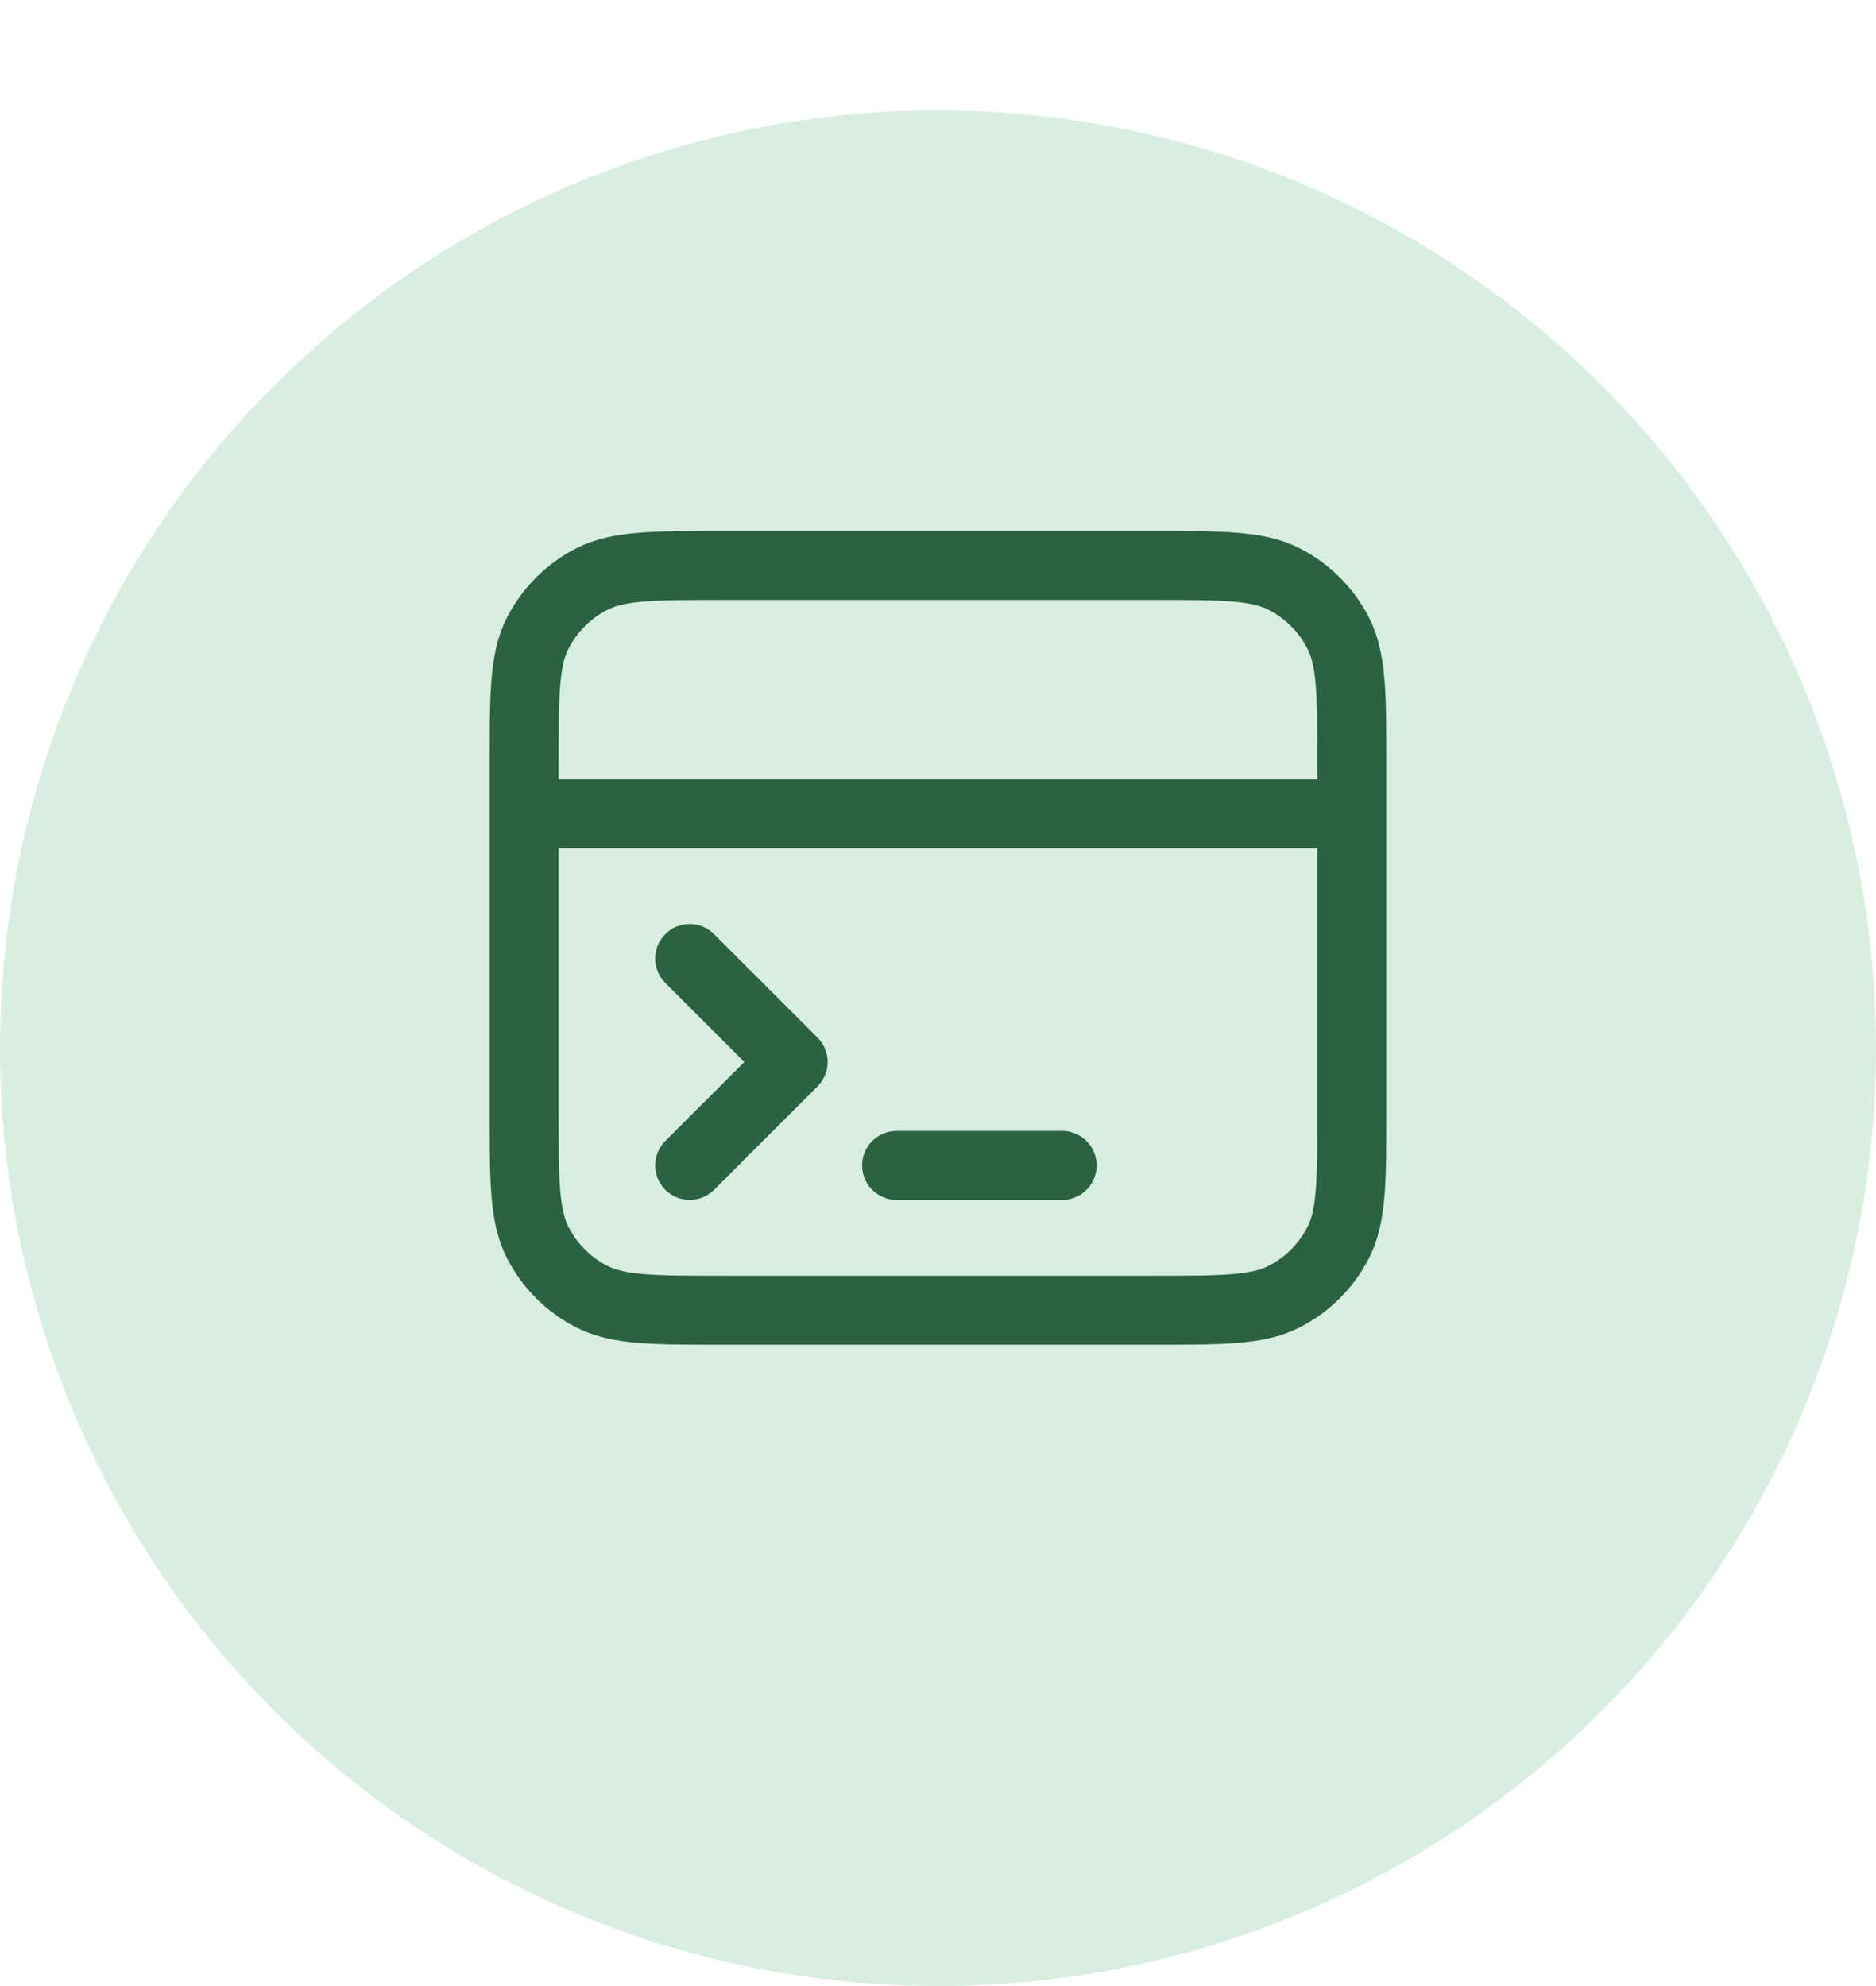
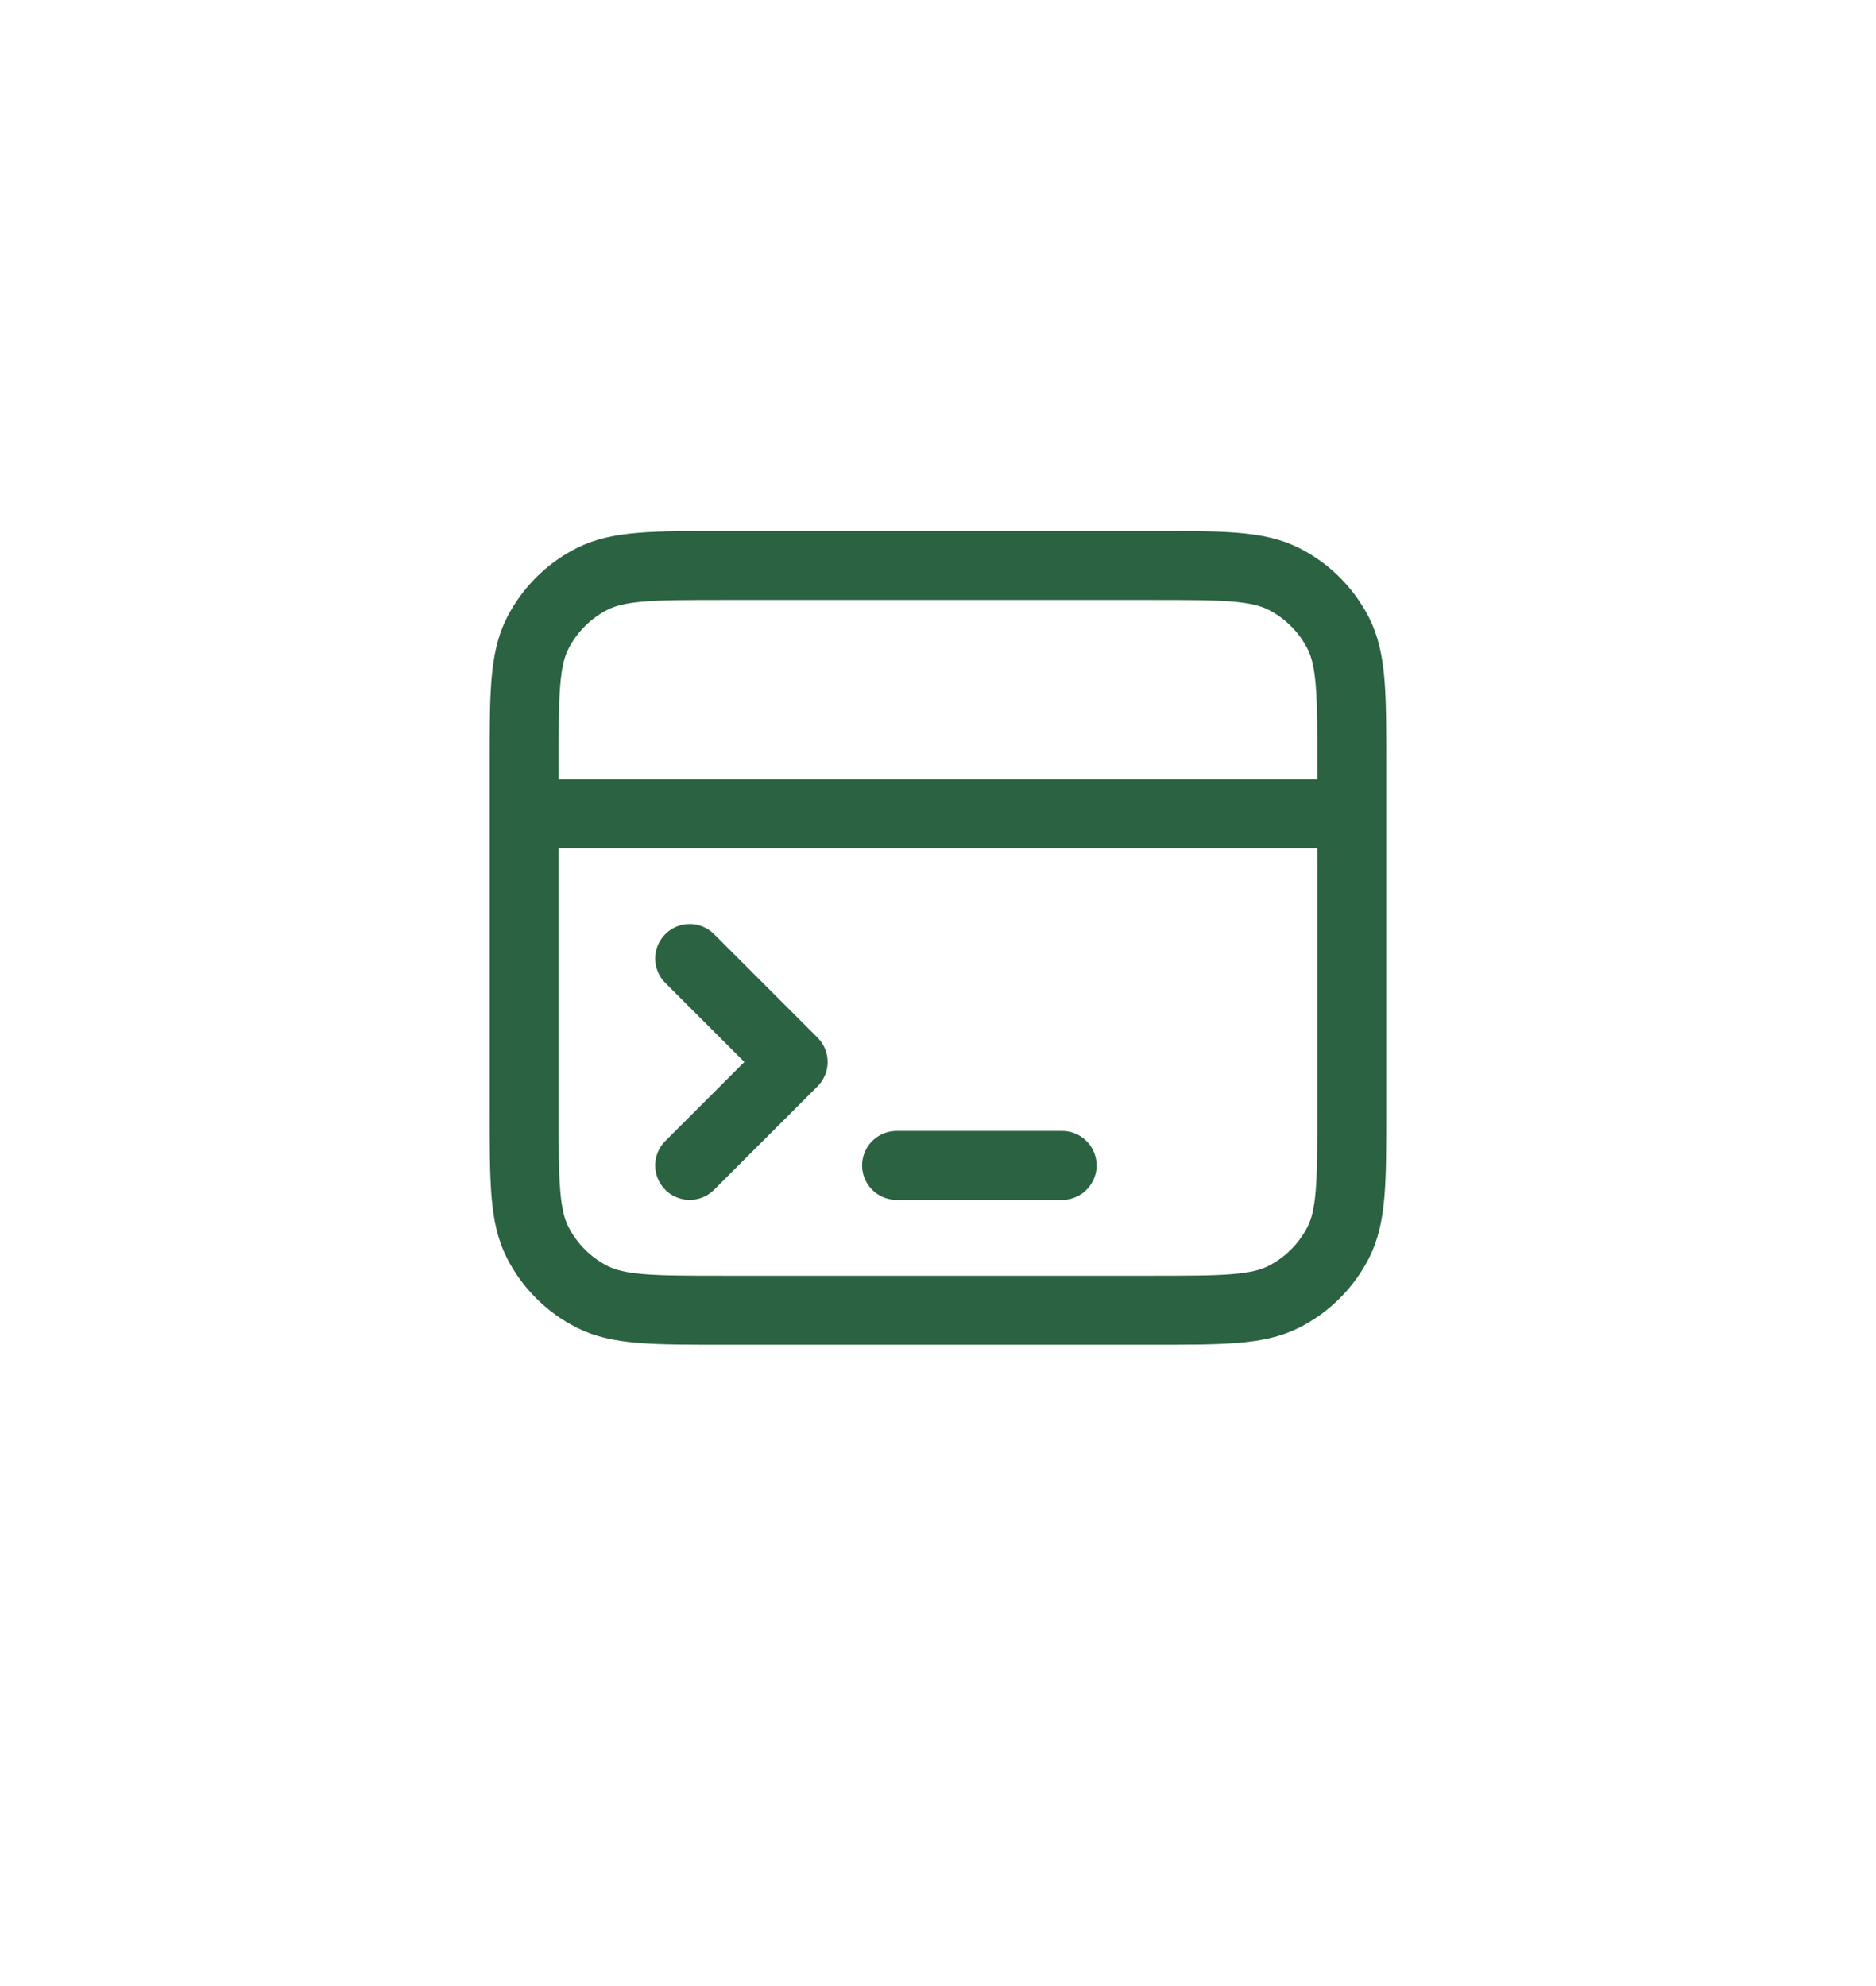
<svg xmlns="http://www.w3.org/2000/svg" width="68" height="72" viewBox="0 0 68 72" fill="none">
  <g filter="url(#filter0_d_3815_35187)">
-     <circle cx="34" cy="34" r="34" fill="#D8EEE0" />
-   </g>
+     </g>
  <path d="M48.999 29.5H18.999M24.999 42.25L28.749 38.5L24.999 34.75M32.499 42.25L38.499 42.25M18.999 27.7L18.999 40.3C18.999 42.82 18.999 44.08 19.489 45.043C19.921 45.89 20.609 46.578 21.456 47.01C22.419 47.5 23.679 47.5 26.199 47.5H41.799C44.319 47.5 45.579 47.5 46.542 47.01C47.389 46.578 48.077 45.89 48.509 45.043C48.999 44.08 48.999 42.82 48.999 40.3V27.7C48.999 25.18 48.999 23.92 48.509 22.957C48.077 22.11 47.389 21.422 46.542 20.991C45.579 20.5 44.319 20.5 41.799 20.5L26.199 20.5C23.679 20.5 22.419 20.5 21.456 20.991C20.609 21.422 19.921 22.11 19.489 22.957C18.999 23.92 18.999 25.18 18.999 27.7Z" stroke="#2B6241" stroke-width="2.5" stroke-linecap="round" stroke-linejoin="round" />
  <defs>
    <filter id="filter0_d_3815_35187" x="0" y="0" width="68" height="72" filterUnits="userSpaceOnUse" color-interpolation-filters="sRGB">
      <feFlood flood-opacity="0" result="BackgroundImageFix" />
      <feColorMatrix in="SourceAlpha" type="matrix" values="0 0 0 0 0 0 0 0 0 0 0 0 0 0 0 0 0 0 127 0" result="hardAlpha" />
      <feOffset dy="4" />
      <feComposite in2="hardAlpha" operator="out" />
      <feColorMatrix type="matrix" values="0 0 0 0 0.612 0 0 0 0 0.827 0 0 0 0 0.698 0 0 0 1 0" />
      <feBlend mode="normal" in2="BackgroundImageFix" result="effect1_dropShadow_3815_35187" />
      <feBlend mode="normal" in="SourceGraphic" in2="effect1_dropShadow_3815_35187" result="shape" />
    </filter>
  </defs>
</svg>